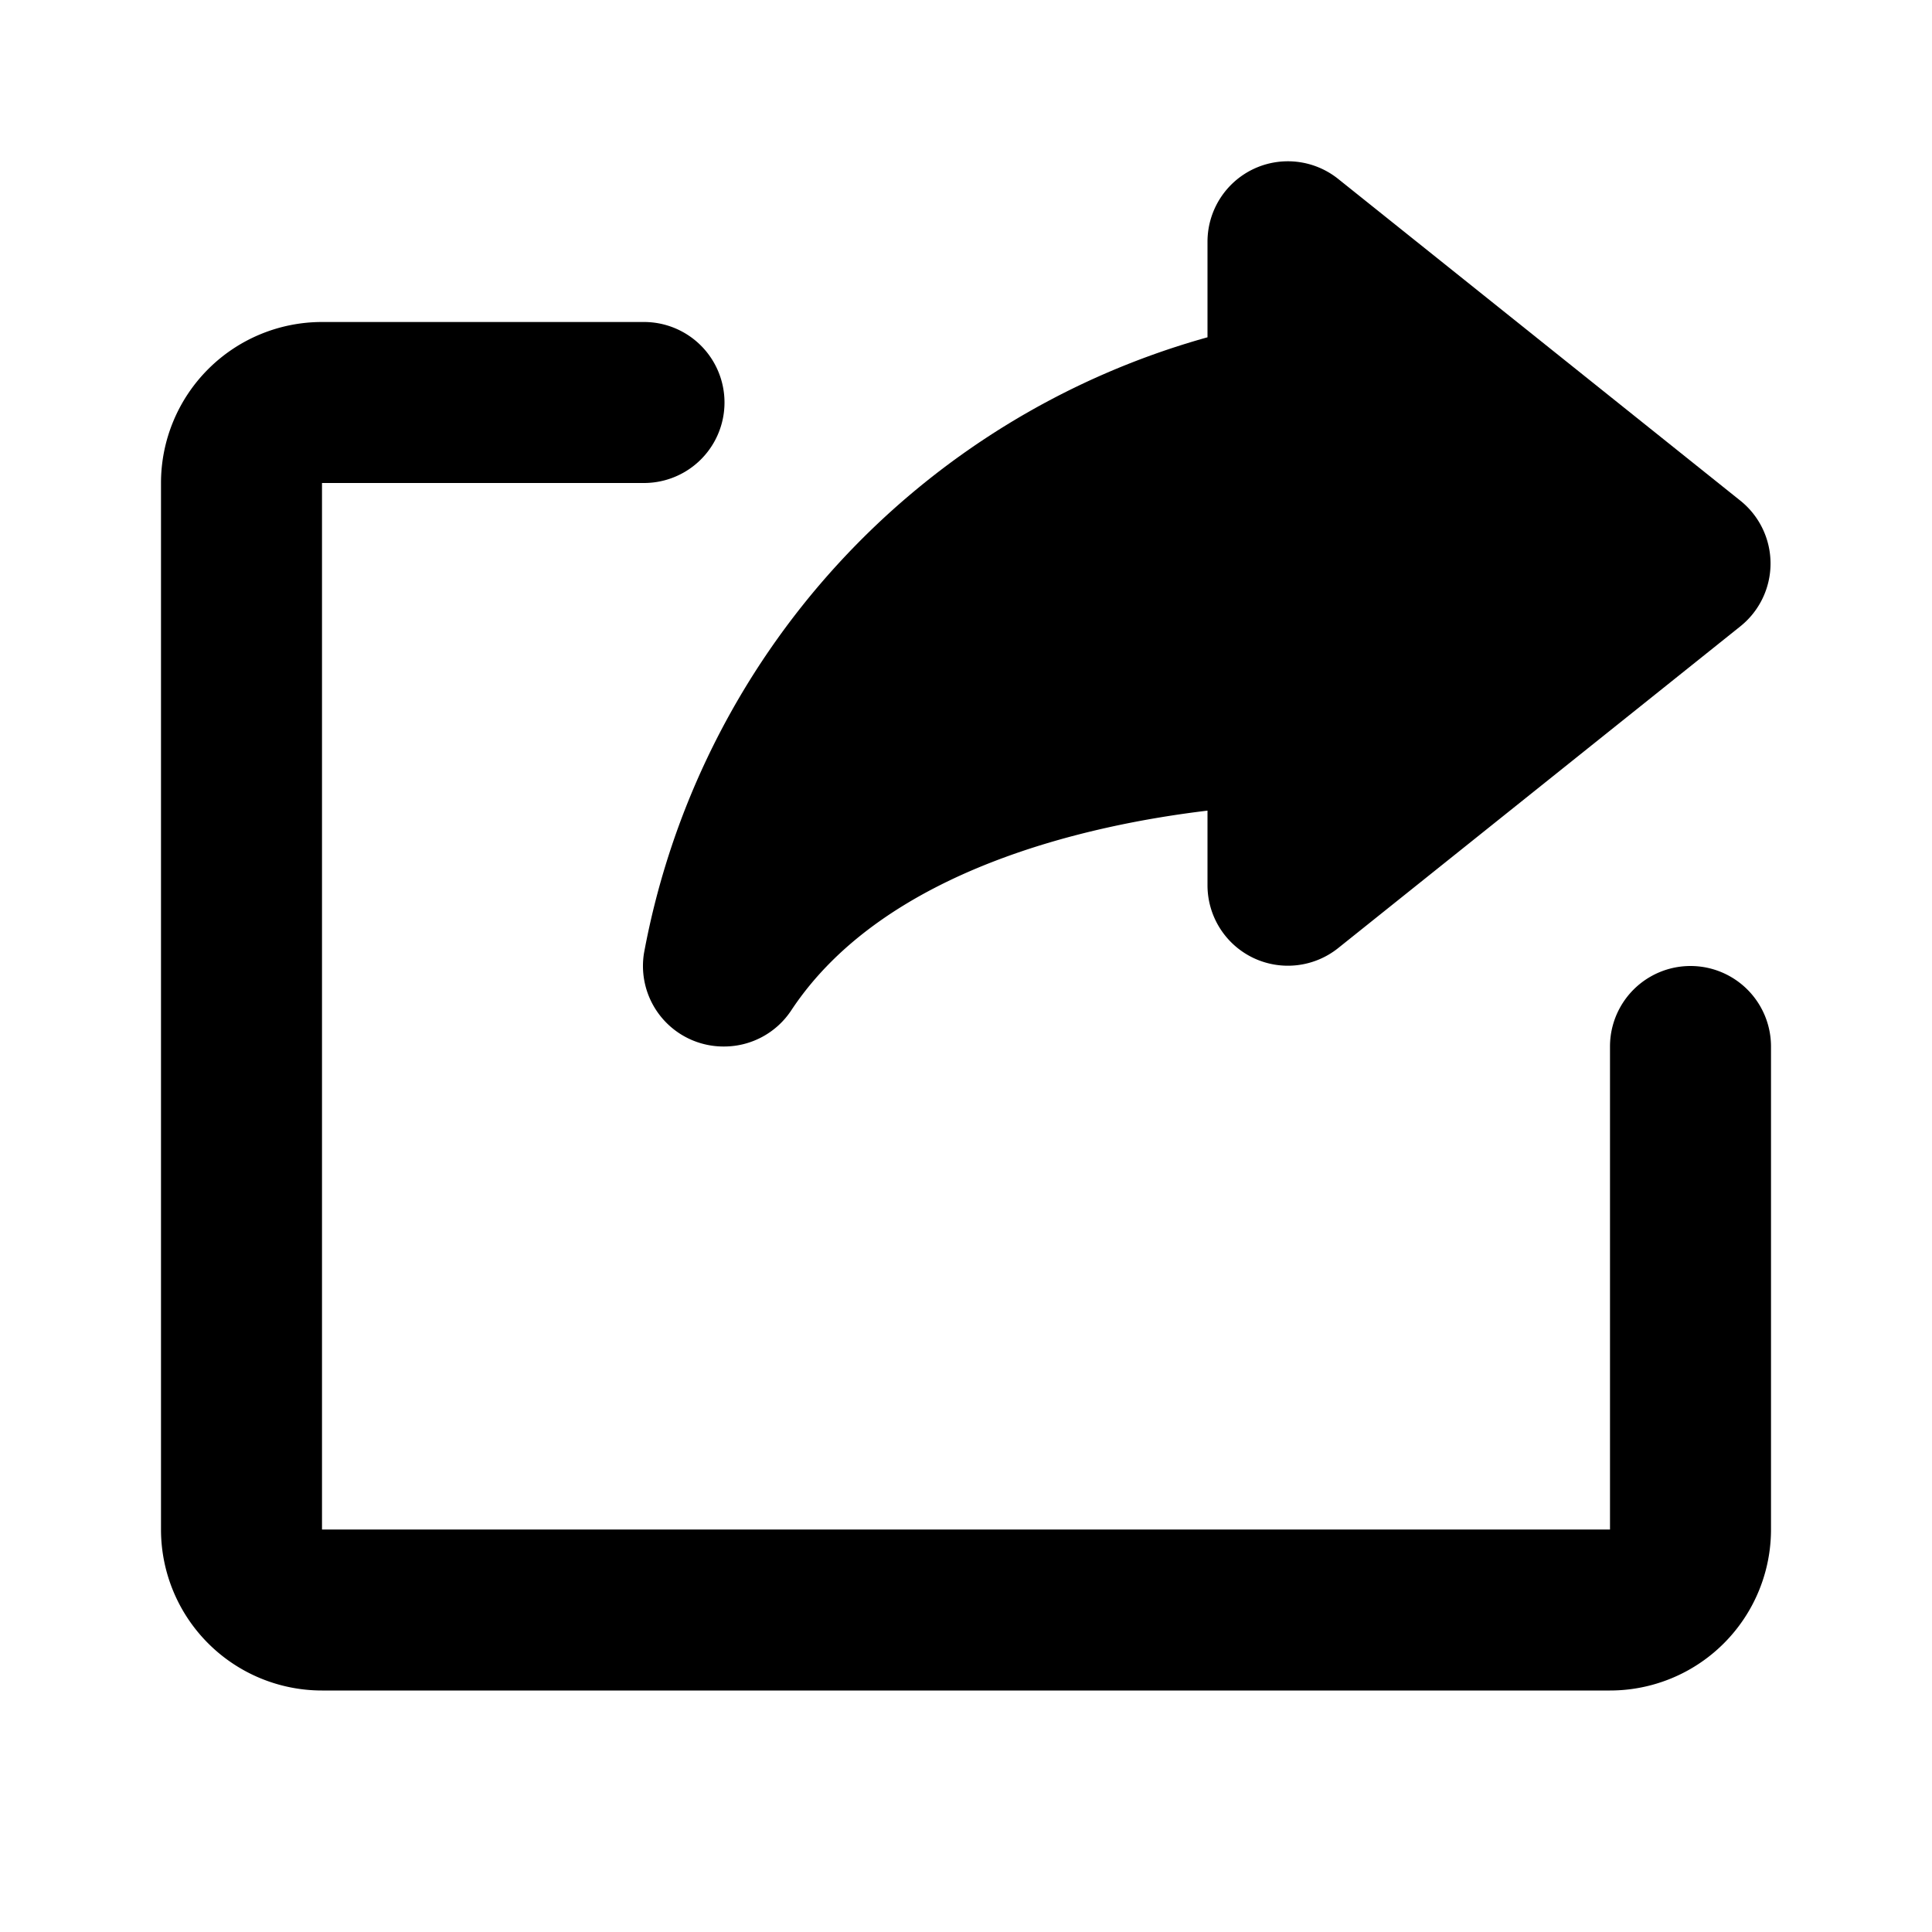
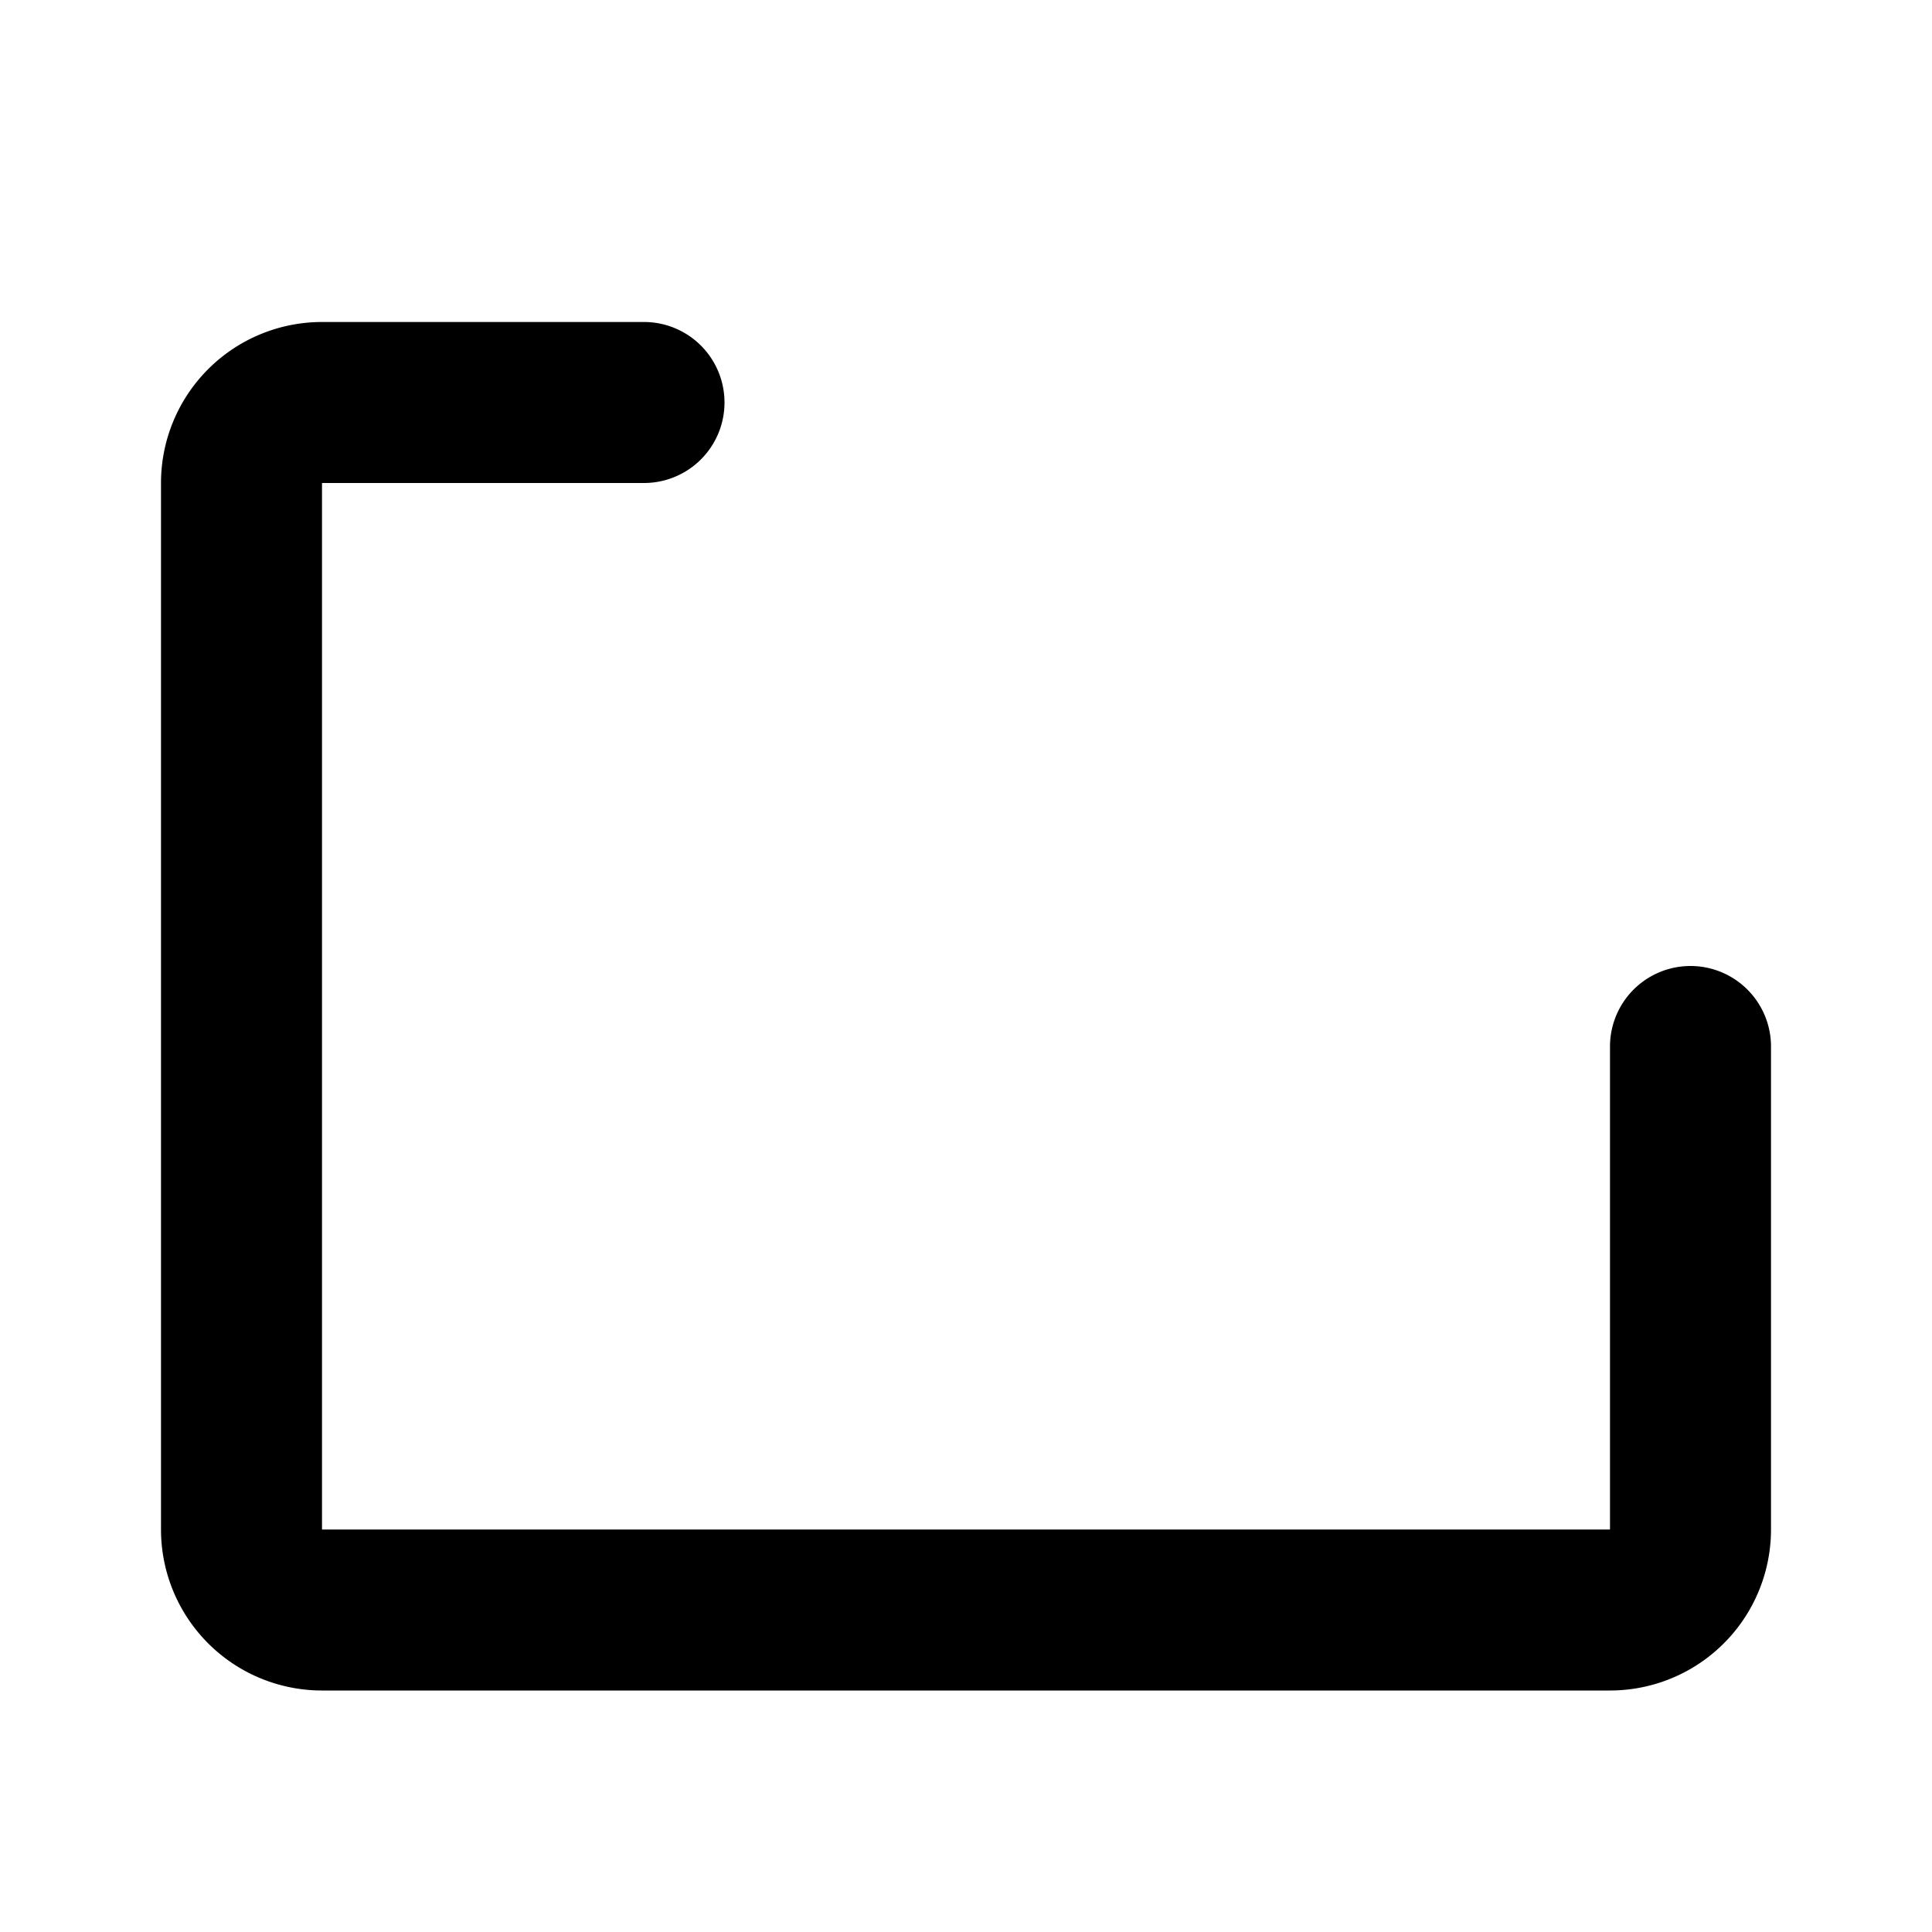
<svg xmlns="http://www.w3.org/2000/svg" fill="#000000" width="800px" height="800px" viewBox="0 0 24 24" id="share-alt" class="icon glyph">
  <path d="M20,21H4a2,2,0,0,1-2-2V6A2,2,0,0,1,4,4H8A1,1,0,0,1,8,6H4V19H20V13a1,1,0,0,1,2,0v6A2,2,0,0,1,20,21Z" />
-   <path d="M21.62,6.22l-5-4a1,1,0,0,0-1.05-.12A1,1,0,0,0,15,3V4.19a9.79,9.79,0,0,0-7,7.65,1,1,0,0,0,.62,1.09A1,1,0,0,0,9,13a1,1,0,0,0,.83-.45C11,10.78,13.58,10.24,15,10.07V11a1,1,0,0,0,.57.9,1,1,0,0,0,1.05-.12l5-4a1,1,0,0,0,0-1.56Z" />
</svg>